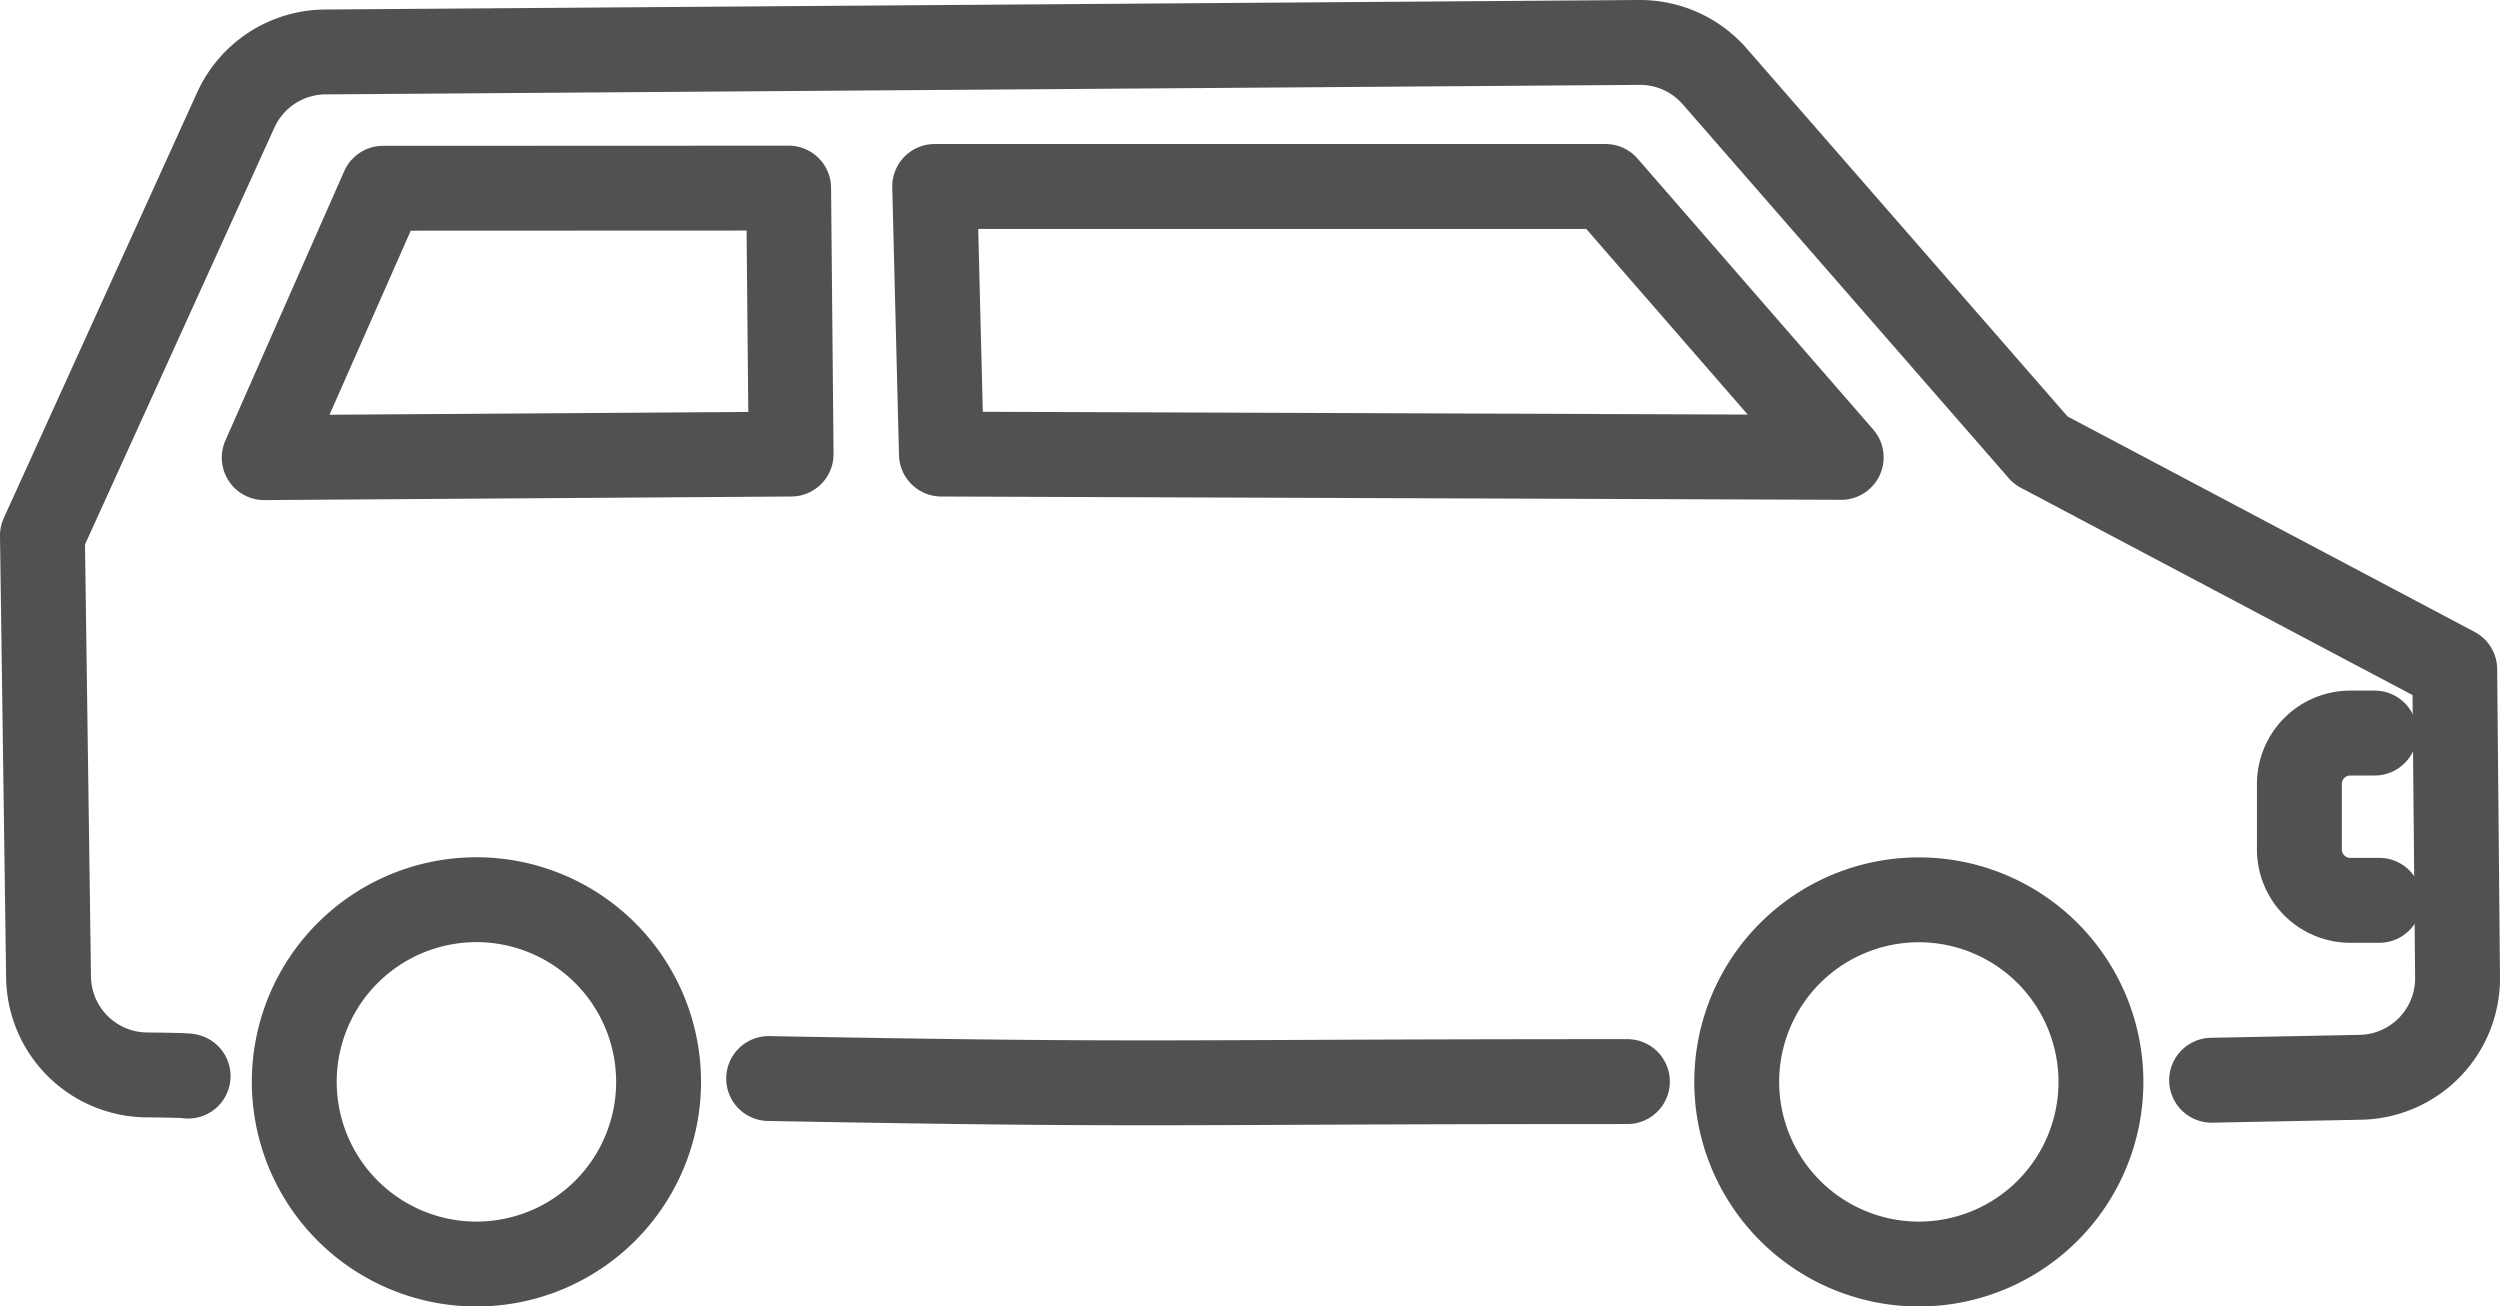
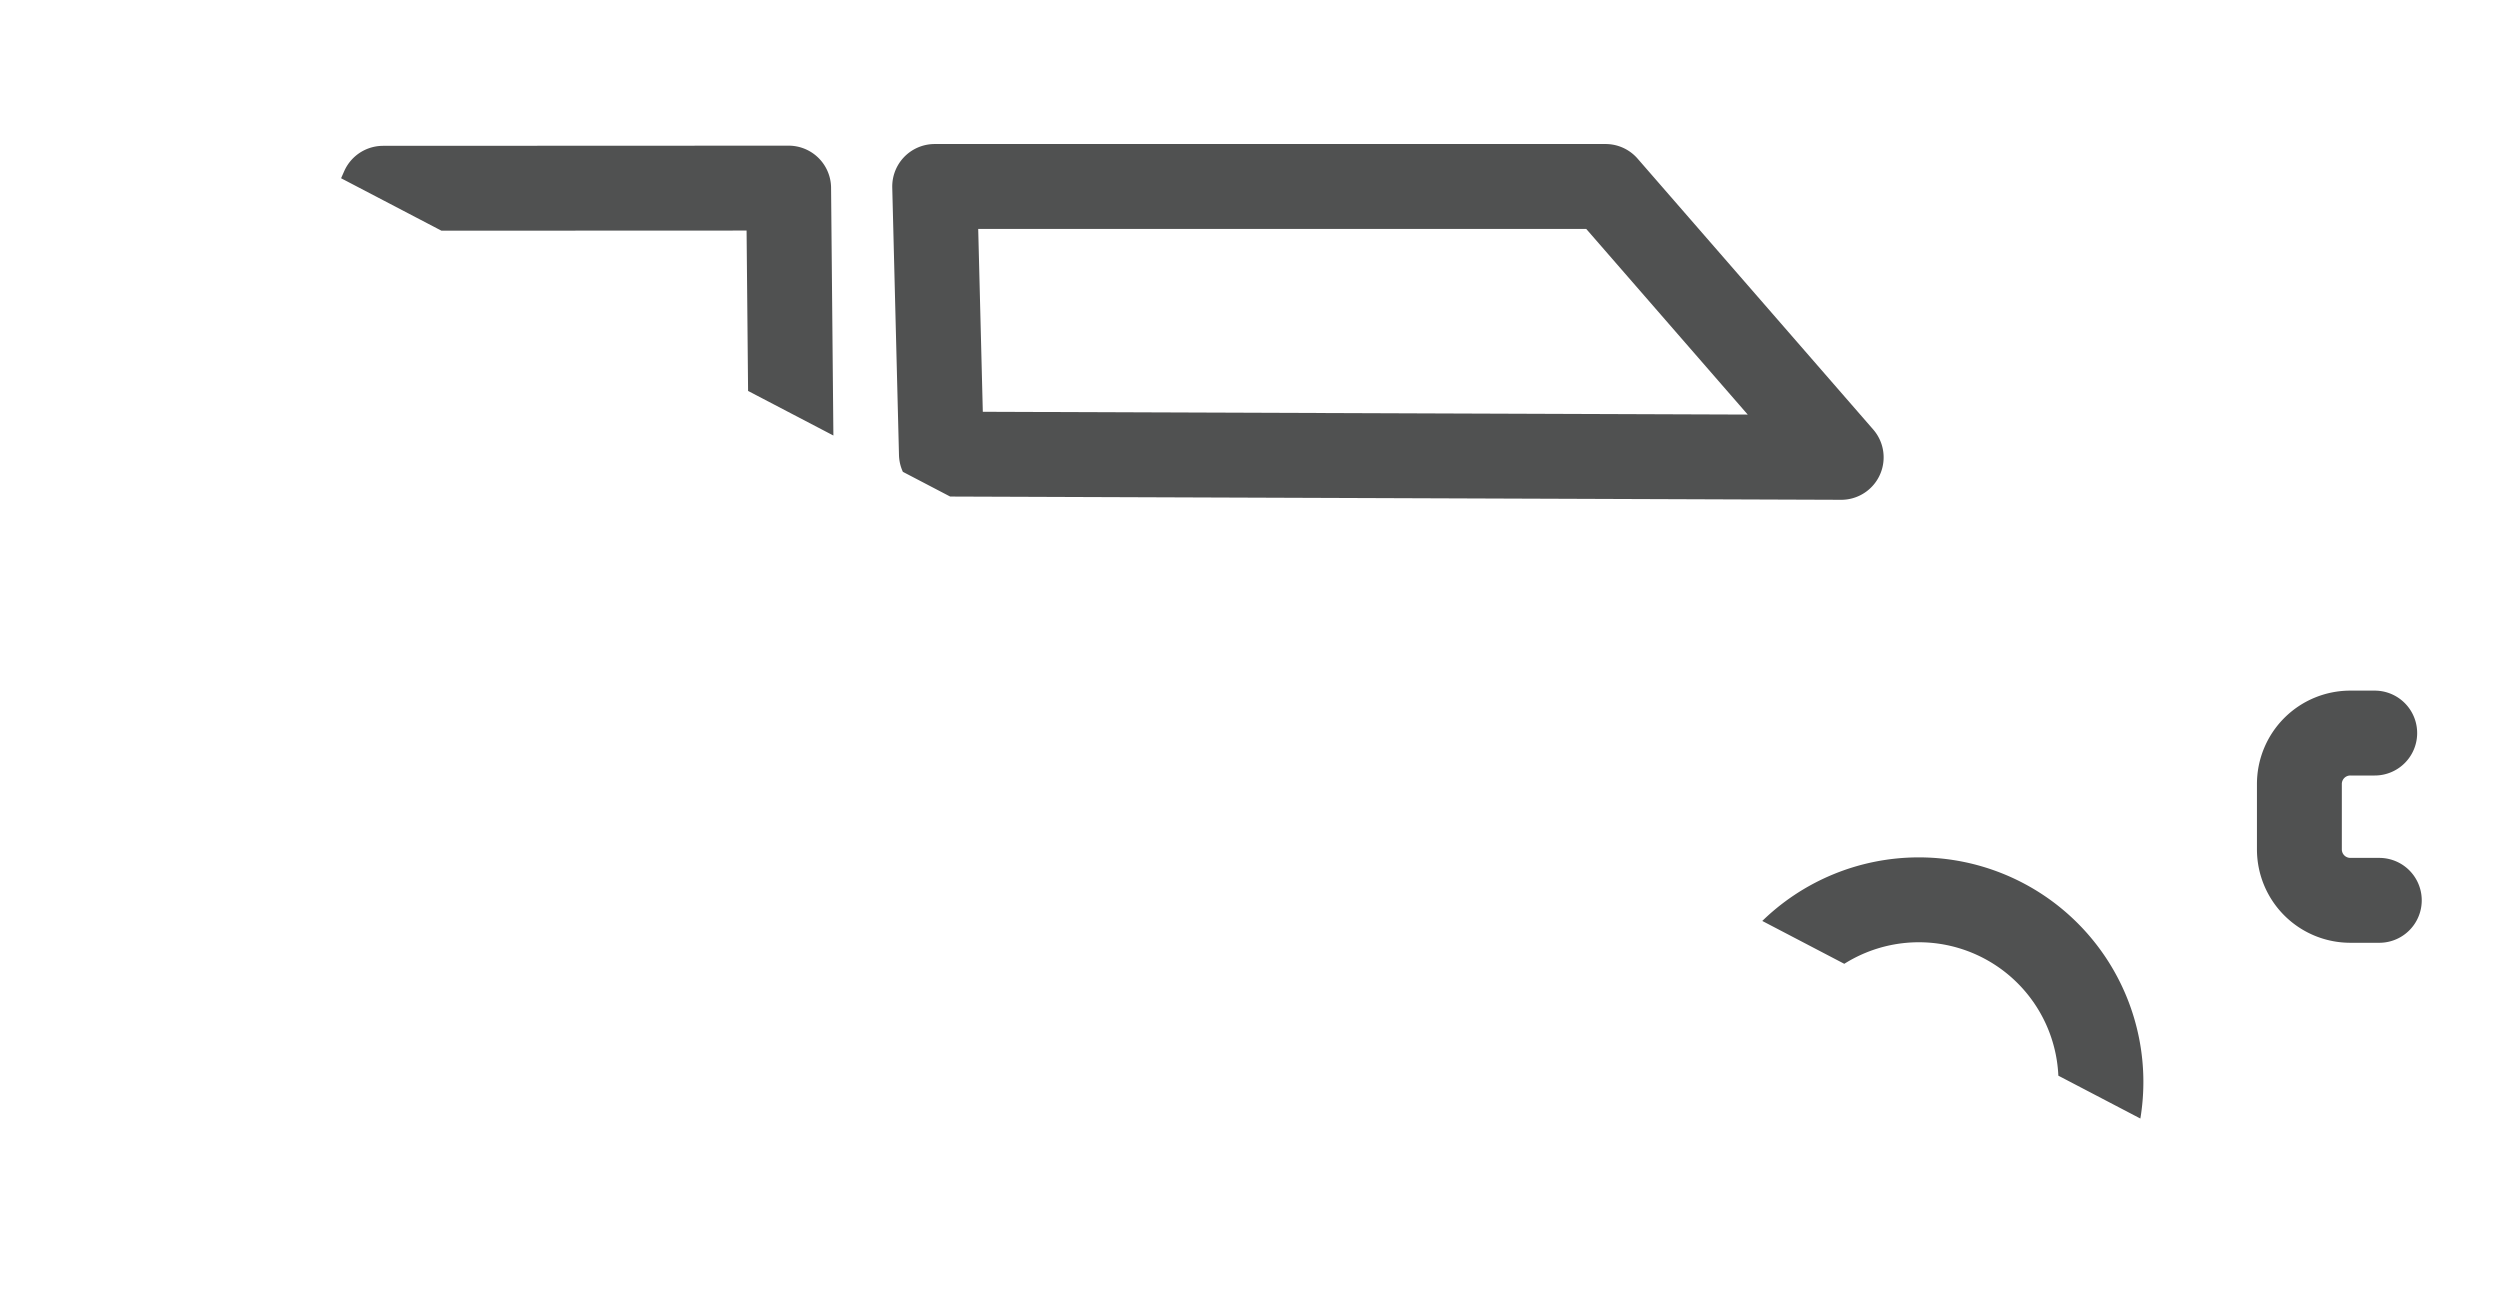
<svg xmlns="http://www.w3.org/2000/svg" width="44.178" height="23.087" viewBox="0 0 44.178 23.087">
  <defs>
    <clipPath id="a">
-       <path d="M0 0h44.178v23.087H0z" style="fill:none" />
+       <path d="M0 0h44.178v23.087z" style="fill:none" />
    </clipPath>
    <style>.c{fill:none;stroke:#505151;stroke-linecap:round;stroke-linejoin:round;stroke-width:1.5px}</style>
  </defs>
  <g style="clip-path:url(#a)">
-     <path d="M3.324 19.016c-.013-.01-.333-.017-.736-.021a1.75 1.75 0 0 1-1.73-1.723L.75 9.464l3.417-7.521A1.75 1.75 0 0 1 5.745.918L28.971.75a1.75 1.75 0 0 1 1.33.6l5.761 6.607 7.316 3.872.05 5.445a1.75 1.75 0 0 1-1.713 1.763l-2.633.052m-10.324.024c-8.365 0-8.1.076-15.175-.054" class="c" />
    <path d="M17.219 3.295h11.153l4.164 4.787-15.9-.058-.119-4.729Zm-3.283.029.044 4.7-9.311.063 2.1-4.76ZM30.69 19.118a3.218 3.218 0 1 1 3.218 3.219 3.22 3.22 0 0 1-3.218-3.219m-25.49 0a3.219 3.219 0 1 1 3.22 3.219 3.22 3.22 0 0 1-3.22-3.219m36.764-6.164h-.431a.9.9 0 0 0-.9.9v1.156a.9.9 0 0 0 .9.9h.512" class="c" />
  </g>
</svg>